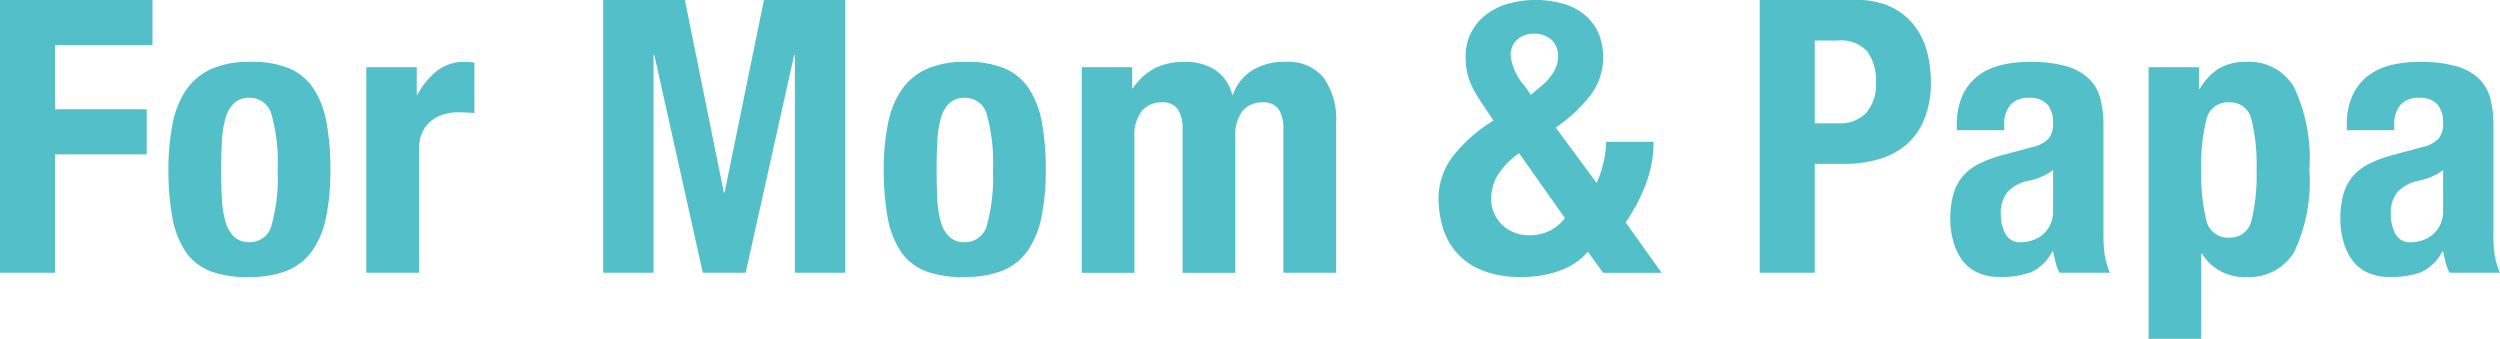
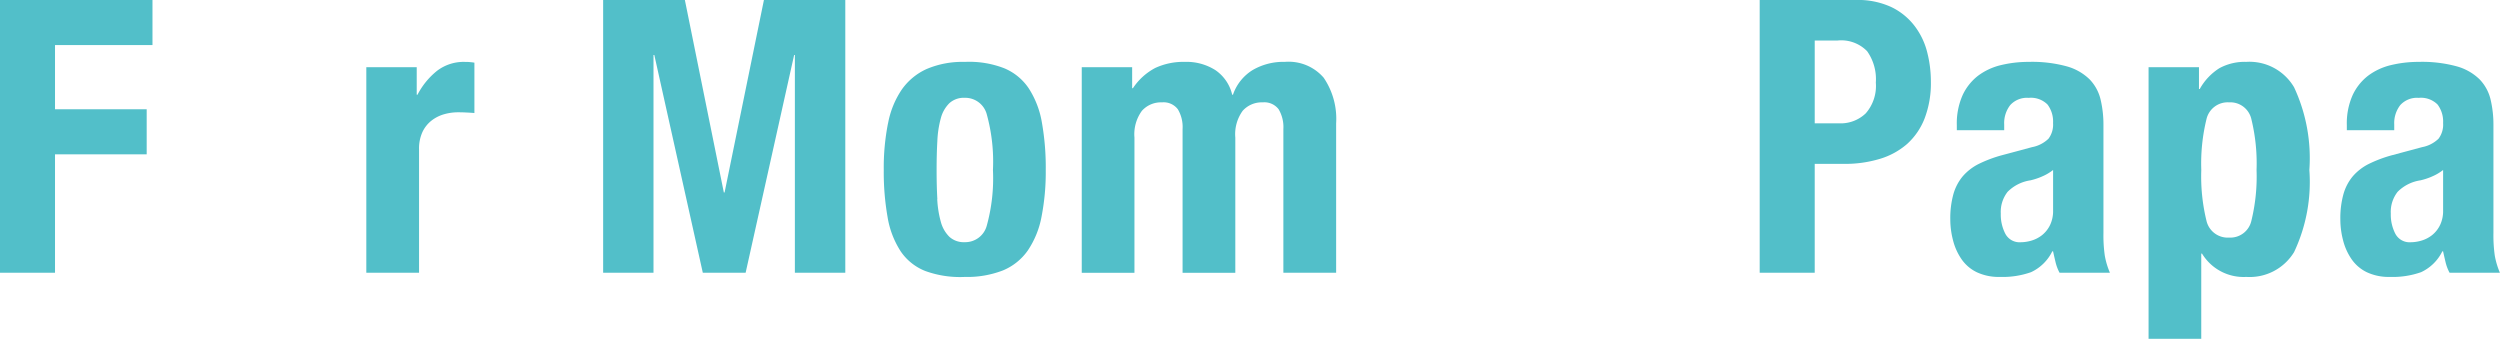
<svg xmlns="http://www.w3.org/2000/svg" width="145.919" height="19.775" viewBox="0 0 145.919 19.775">
  <defs>
    <clipPath id="a">
      <path data-name="長方形 11401" fill="#52bfc9" d="M0 0h145.919v19.775H0z" />
    </clipPath>
  </defs>
  <path data-name="パス 22120" d="M0 0v15.919h3.211V9.008h5.351V6.377H3.211V2.63H8.9V0z" fill="#52bfc9" />
  <g data-name="fmd">
    <g data-name="グループ 17359" clip-path="url(#a)" fill="#52bfc9">
-       <path data-name="パス 22121" d="M10.079 7.202a5.188 5.188 0 01.8-1.972 3.558 3.558 0 011.46-1.205 5.325 5.325 0 012.219-.412 5.636 5.636 0 012.295.368 3.2 3.2 0 011.449 1.192 5.3 5.3 0 01.758 1.985 15.025 15.025 0 01.224 2.765 13.556 13.556 0 01-.245 2.719 5.235 5.235 0 01-.8 1.974 3.321 3.321 0 01-1.459 1.171 5.767 5.767 0 01-2.219.378 5.936 5.936 0 01-2.3-.344 3.106 3.106 0 01-1.447-1.161 5.218 5.218 0 01-.758-1.984 15.108 15.108 0 01-.224-2.754 13.327 13.327 0 01.247-2.72m2.874 4.414a6.009 6.009 0 00.212 1.338 1.908 1.908 0 00.5.869 1.243 1.243 0 00.891.311 1.3 1.3 0 001.293-.98 10.381 10.381 0 00.356-3.232 10.386 10.386 0 00-.356-3.234 1.3 1.3 0 00-1.293-.98 1.243 1.243 0 00-.891.311 1.905 1.905 0 00-.5.871 5.977 5.977 0 00-.212 1.34c-.03.522-.043 1.085-.043 1.7s.013 1.174.043 1.694" />
      <path data-name="パス 22122" d="M24.323 3.923V5.53h.045a4.349 4.349 0 011.138-1.394 2.555 2.555 0 011.626-.523c.091 0 .184 0 .28.01s.189.018.278.035v2.939c-.162-.015-.323-.023-.479-.031s-.316-.012-.48-.012a2.97 2.97 0 00-.8.111 2.154 2.154 0 00-.737.368 1.853 1.853 0 00-.535.669 2.3 2.3 0 00-.2 1.015v7.2h-3.078V3.923z" />
      <path data-name="パス 22123" d="M39.974-.001l2.275 11.236h.043L44.589-.001h4.749v15.919h-2.943V3.21h-.043l-2.831 12.708h-2.5L38.191 3.21h-.048v12.708h-2.939V-.001z" />
      <path data-name="パス 22124" d="M51.833 7.202a5.188 5.188 0 01.8-1.972 3.558 3.558 0 011.46-1.205 5.325 5.325 0 012.219-.412 5.636 5.636 0 012.295.368 3.2 3.2 0 011.449 1.192 5.3 5.3 0 01.758 1.985 15.025 15.025 0 01.224 2.765 13.556 13.556 0 01-.245 2.719 5.235 5.235 0 01-.8 1.974 3.321 3.321 0 01-1.46 1.17 5.767 5.767 0 01-2.219.378 5.936 5.936 0 01-2.3-.344 3.106 3.106 0 01-1.449-1.159 5.218 5.218 0 01-.758-1.984 15.108 15.108 0 01-.224-2.754 13.327 13.327 0 01.247-2.72m2.874 4.414a6.009 6.009 0 00.212 1.338 1.908 1.908 0 00.5.869 1.243 1.243 0 00.891.311 1.3 1.3 0 001.293-.98 10.38 10.38 0 00.356-3.232 10.386 10.386 0 00-.356-3.234 1.3 1.3 0 00-1.293-.98 1.243 1.243 0 00-.891.311 1.905 1.905 0 00-.5.871 5.977 5.977 0 00-.205 1.339c-.03.522-.043 1.085-.043 1.7s.013 1.174.043 1.694" />
      <path data-name="パス 22125" d="M66.081 3.923v1.226h.045a3.548 3.548 0 011.3-1.181 3.894 3.894 0 011.729-.356 3.136 3.136 0 011.795.488 2.4 2.4 0 01.97 1.429h.045a2.729 2.729 0 011.147-1.439 3.565 3.565 0 011.884-.479 2.7 2.7 0 012.263.924 4.254 4.254 0 01.728 2.665v8.718h-3.08V7.536a2.03 2.03 0 00-.278-1.161 1.046 1.046 0 00-.926-.4 1.49 1.49 0 00-1.171.492 2.327 2.327 0 00-.43 1.563v7.892h-3.078V7.536a2.017 2.017 0 00-.278-1.161 1.043 1.043 0 00-.924-.4 1.488 1.488 0 00-1.171.492 2.318 2.318 0 00-.436 1.563v7.892h-3.076V3.923z" />
-       <path data-name="パス 22126" d="M93.593 9.475a5.537 5.537 0 00.156-1.2h2.765a6.849 6.849 0 01-.459 2.485 10.207 10.207 0 01-1.171 2.219l2.1 2.944H93.57l-.892-1.229a3.781 3.781 0 01-1.614 1.094 6.324 6.324 0 01-2.219.378 5.958 5.958 0 01-2.452-.434 3.852 3.852 0 01-1.495-1.133 3.982 3.982 0 01-.735-1.5 6.076 6.076 0 01-.2-1.469 4.075 4.075 0 01.858-2.532 8.794 8.794 0 012.353-2.063l-.558-.825q-.333-.489-.546-.869a4.253 4.253 0 01-.323-.714 3.684 3.684 0 01-.156-.646 4.551 4.551 0 01-.045-.647A3.031 3.031 0 0186.681.899a3.83 3.83 0 011.282-.665 6.02 6.02 0 013.411.023 3.414 3.414 0 011.237.712 2.849 2.849 0 01.725 1.06 3.51 3.51 0 01.233 1.293 3.633 3.633 0 01-.681 2.162 8.75 8.75 0 01-2.083 1.96l2.386 3.235a5.744 5.744 0 00.4-1.205m-6.209.8a2.757 2.757 0 00-.346 1.363 2.037 2.037 0 00.146.735 2.068 2.068 0 001.126 1.169 2.3 2.3 0 00.959.19 2.533 2.533 0 002.073-1l-2.674-3.79a4.679 4.679 0 00-1.283 1.336m1.595-5.278l.379.535.58-.492a3.084 3.084 0 00.768-.879 1.793 1.793 0 00.235-.858 1.265 1.265 0 00-.391-.993 1.473 1.473 0 00-1.015-.344 1.437 1.437 0 00-.969.333 1.2 1.2 0 00-.391.959 3.241 3.241 0 00.8 1.74" />
      <path data-name="パス 22127" d="M108.329-.001a4.634 4.634 0 012.061.412 3.755 3.755 0 011.348 1.088 4.217 4.217 0 01.741 1.523 6.9 6.9 0 01.222 1.749 5.75 5.75 0 01-.366 2.141 3.92 3.92 0 01-1.025 1.494 4.305 4.305 0 01-1.595.869 6.981 6.981 0 01-2.075.29h-1.719v6.355h-3.212V-.001zm-.982 7.2a2.116 2.116 0 001.55-.581 2.429 2.429 0 00.591-1.8 2.823 2.823 0 00-.509-1.83 2.108 2.108 0 00-1.717-.624h-1.341v4.835z" />
      <path data-name="パス 22128" d="M114.215 7.313a4.059 4.059 0 01.334-1.75 3.058 3.058 0 01.9-1.138 3.62 3.62 0 011.337-.624 6.866 6.866 0 011.639-.189 7.636 7.636 0 012.229.267 3.076 3.076 0 011.316.758 2.543 2.543 0 01.636 1.171 6.339 6.339 0 01.167 1.484V13.6a8.359 8.359 0 00.078 1.315 4.538 4.538 0 00.3 1.005h-2.939a2.543 2.543 0 01-.233-.613c-.053-.217-.1-.429-.146-.636h-.047a2.6 2.6 0 01-1.237 1.214 4.966 4.966 0 01-1.818.278 3.006 3.006 0 01-1.359-.278 2.289 2.289 0 01-.891-.77 3.4 3.4 0 01-.49-1.1 4.821 4.821 0 01-.157-1.215 5.257 5.257 0 01.179-1.46 2.824 2.824 0 01.546-1.048 3.021 3.021 0 01.936-.724 7.56 7.56 0 011.371-.513l1.74-.467a1.868 1.868 0 00.959-.492 1.362 1.362 0 00.267-.914 1.648 1.648 0 00-.323-1.081 1.368 1.368 0 00-1.1-.389 1.32 1.32 0 00-1.073.418 1.709 1.709 0 00-.356 1.136V7.6h-2.765zm4.949 3a4.006 4.006 0 01-.647.212 2.37 2.37 0 00-1.336.669 1.9 1.9 0 00-.4 1.272 2.429 2.429 0 00.267 1.181.937.937 0 00.892.492 2.257 2.257 0 00.646-.1 1.825 1.825 0 00.614-.323 1.716 1.716 0 00.457-.581 1.884 1.884 0 00.177-.848V9.922a2.833 2.833 0 01-.669.389" />
      <path data-name="パス 22129" d="M128.349 3.924v1.27h.046a3.377 3.377 0 011.147-1.215 3.1 3.1 0 011.571-.368 3.019 3.019 0 012.787 1.484 9.781 9.781 0 01.892 4.827 9.572 9.572 0 01-.892 4.792 3.035 3.035 0 01-2.787 1.449 2.84 2.84 0 01-2.585-1.359h-.046v4.972h-3.075V3.924zm.435 8.951a1.271 1.271 0 001.326.992 1.258 1.258 0 001.3-.992 10.866 10.866 0 00.3-2.954 10.866 10.866 0 00-.3-2.954 1.258 1.258 0 00-1.3-.993 1.271 1.271 0 00-1.326.993 10.866 10.866 0 00-.3 2.954 10.866 10.866 0 00.3 2.954" />
      <path data-name="パス 22130" d="M136.979 7.313a4.058 4.058 0 01.334-1.75 3.058 3.058 0 01.9-1.138 3.62 3.62 0 011.336-.624 6.866 6.866 0 011.639-.189 7.636 7.636 0 012.229.267 3.076 3.076 0 011.316.758 2.543 2.543 0 01.636 1.171 6.339 6.339 0 01.167 1.484V13.6a8.363 8.363 0 00.078 1.315 4.54 4.54 0 00.3 1.005h-2.938a2.543 2.543 0 01-.233-.613c-.053-.217-.1-.429-.146-.636h-.045a2.6 2.6 0 01-1.237 1.214 4.966 4.966 0 01-1.818.278 3.006 3.006 0 01-1.359-.278 2.289 2.289 0 01-.891-.77 3.4 3.4 0 01-.49-1.1 4.821 4.821 0 01-.157-1.215 5.257 5.257 0 01.179-1.46 2.824 2.824 0 01.546-1.048 3.021 3.021 0 01.936-.724 7.56 7.56 0 011.371-.513l1.74-.467a1.868 1.868 0 00.959-.492 1.362 1.362 0 00.267-.914 1.648 1.648 0 00-.323-1.081 1.368 1.368 0 00-1.1-.389 1.32 1.32 0 00-1.073.418 1.709 1.709 0 00-.356 1.136V7.6h-2.767zm4.949 3a4.005 4.005 0 01-.647.212 2.37 2.37 0 00-1.336.669 1.9 1.9 0 00-.4 1.272 2.429 2.429 0 00.267 1.181.937.937 0 00.892.492 2.257 2.257 0 00.646-.1 1.825 1.825 0 00.614-.323 1.716 1.716 0 00.457-.581 1.884 1.884 0 00.177-.848V9.922a2.833 2.833 0 01-.669.389" />
    </g>
  </g>
</svg>